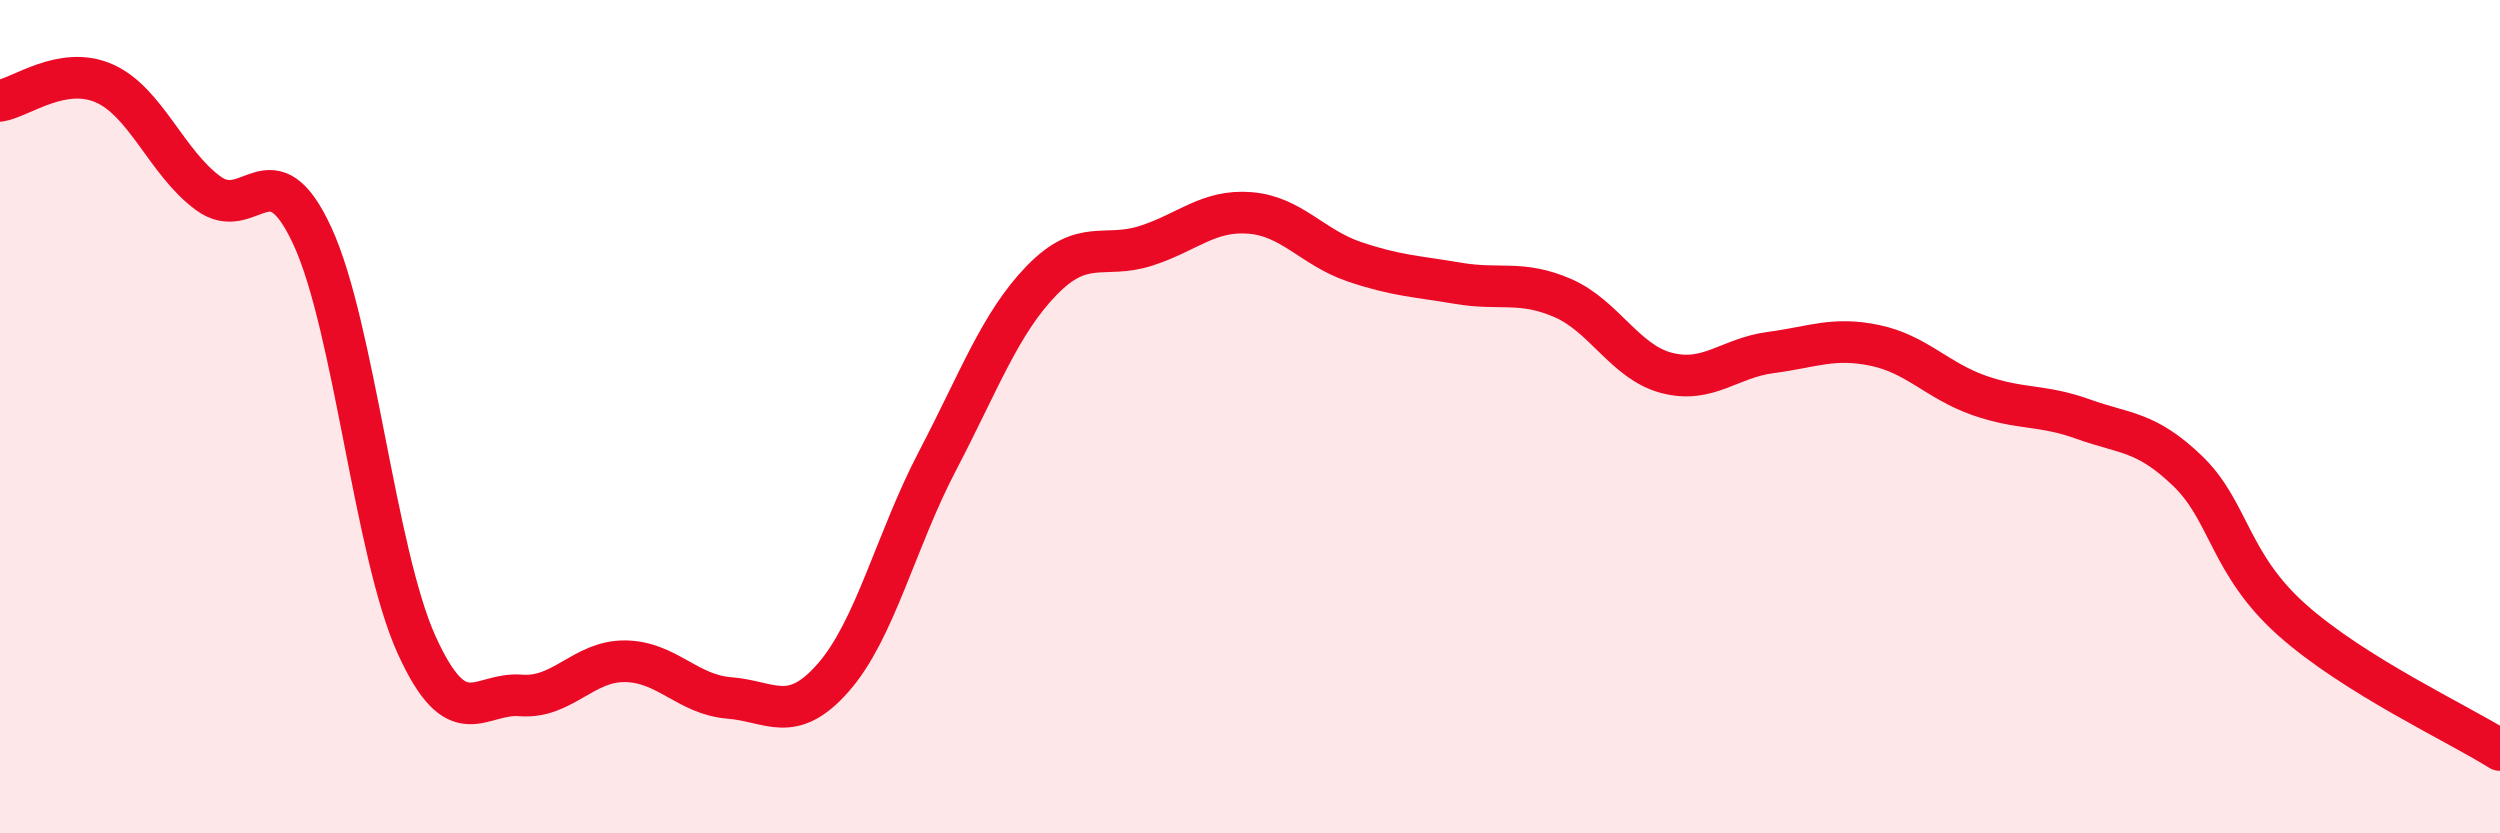
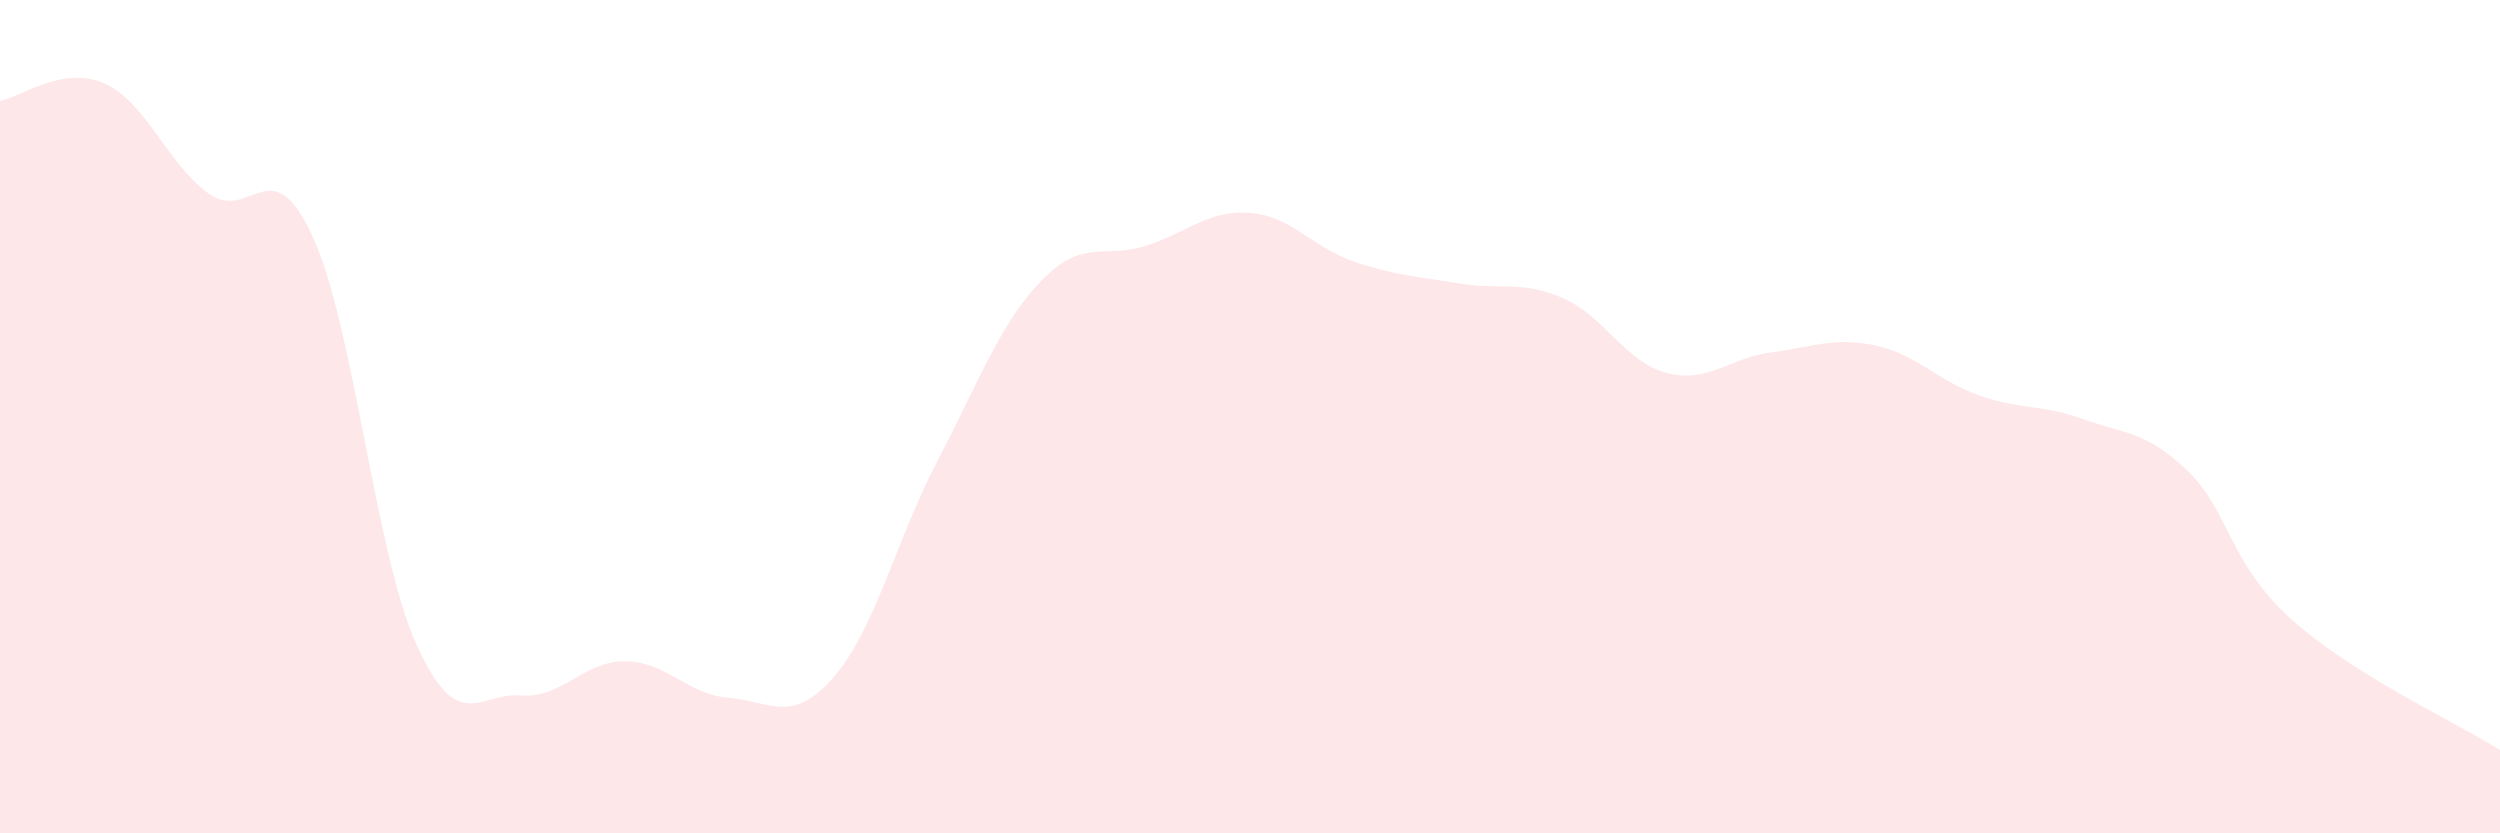
<svg xmlns="http://www.w3.org/2000/svg" width="60" height="20" viewBox="0 0 60 20">
  <path d="M 0,2.42 C 0.5,2.34 1.5,1.56 2.5,2 C 3.5,2.44 4,3.91 5,4.64 C 6,5.37 6.5,3.5 7.5,5.67 C 8.5,7.84 9,13.28 10,15.48 C 11,17.68 11.5,16.61 12.5,16.69 C 13.5,16.77 14,15.86 15,15.87 C 16,15.88 16.5,16.67 17.5,16.75 C 18.5,16.83 19,17.4 20,16.26 C 21,15.12 21.5,12.97 22.5,11.06 C 23.5,9.15 24,7.76 25,6.73 C 26,5.7 26.5,6.22 27.5,5.9 C 28.5,5.58 29,5.03 30,5.11 C 31,5.19 31.5,5.94 32.5,6.28 C 33.5,6.62 34,6.63 35,6.8 C 36,6.97 36.5,6.72 37.5,7.15 C 38.5,7.58 39,8.69 40,8.95 C 41,9.21 41.5,8.59 42.5,8.46 C 43.5,8.33 44,8.08 45,8.29 C 46,8.5 46.5,9.14 47.5,9.49 C 48.5,9.84 49,9.7 50,10.06 C 51,10.42 51.5,10.34 52.5,11.3 C 53.5,12.26 53.5,13.53 55,14.87 C 56.5,16.21 59,17.37 60,18L60 20L0 20Z" fill="#EB0A25" opacity="0.1" stroke-linecap="round" stroke-linejoin="round" />
-   <path d="M 0,2.42 C 0.5,2.34 1.5,1.56 2.5,2 C 3.5,2.44 4,3.91 5,4.64 C 6,5.37 6.5,3.5 7.5,5.67 C 8.5,7.84 9,13.28 10,15.48 C 11,17.68 11.5,16.61 12.5,16.69 C 13.5,16.77 14,15.86 15,15.87 C 16,15.88 16.5,16.67 17.5,16.75 C 18.5,16.83 19,17.4 20,16.26 C 21,15.12 21.5,12.97 22.5,11.06 C 23.5,9.15 24,7.76 25,6.73 C 26,5.7 26.5,6.22 27.5,5.9 C 28.5,5.58 29,5.03 30,5.11 C 31,5.19 31.5,5.94 32.5,6.28 C 33.5,6.62 34,6.63 35,6.8 C 36,6.97 36.5,6.72 37.5,7.15 C 38.5,7.58 39,8.69 40,8.95 C 41,9.21 41.5,8.59 42.5,8.46 C 43.5,8.33 44,8.08 45,8.29 C 46,8.5 46.5,9.14 47.5,9.49 C 48.5,9.84 49,9.7 50,10.06 C 51,10.42 51.5,10.34 52.5,11.3 C 53.5,12.26 53.5,13.53 55,14.87 C 56.5,16.21 59,17.37 60,18" stroke="#EB0A25" stroke-width="1" fill="none" stroke-linecap="round" stroke-linejoin="round" />
</svg>